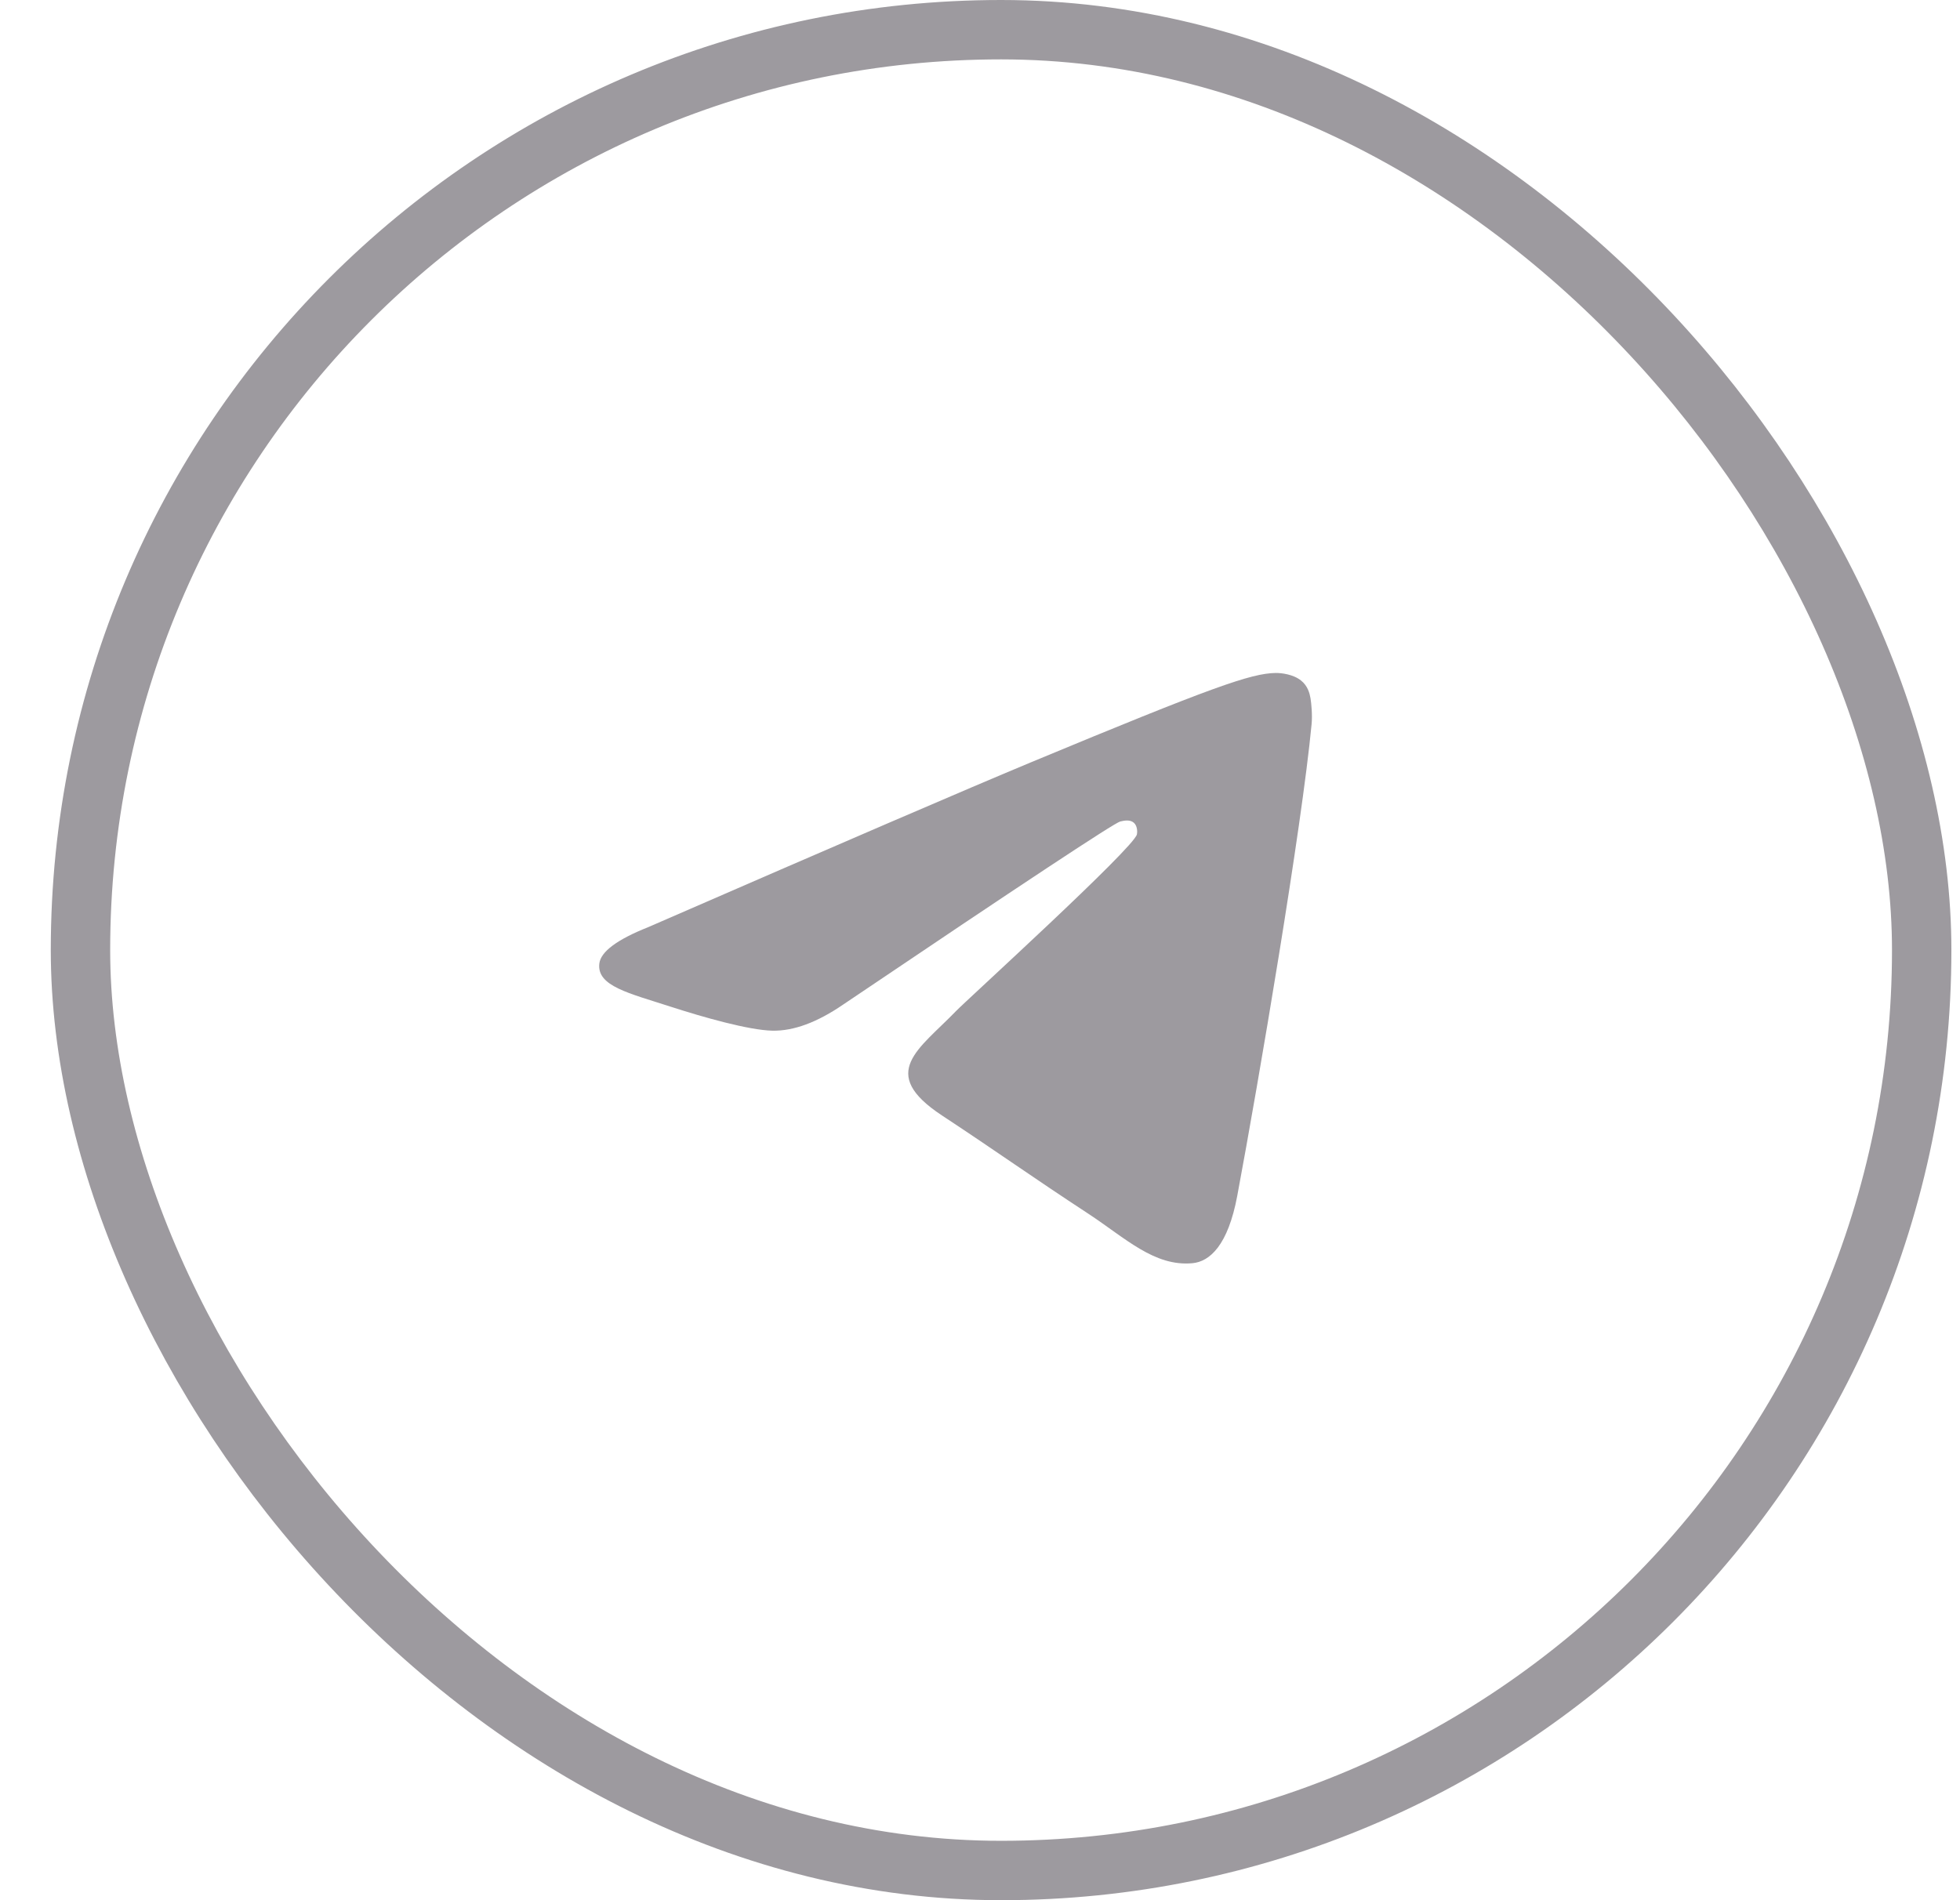
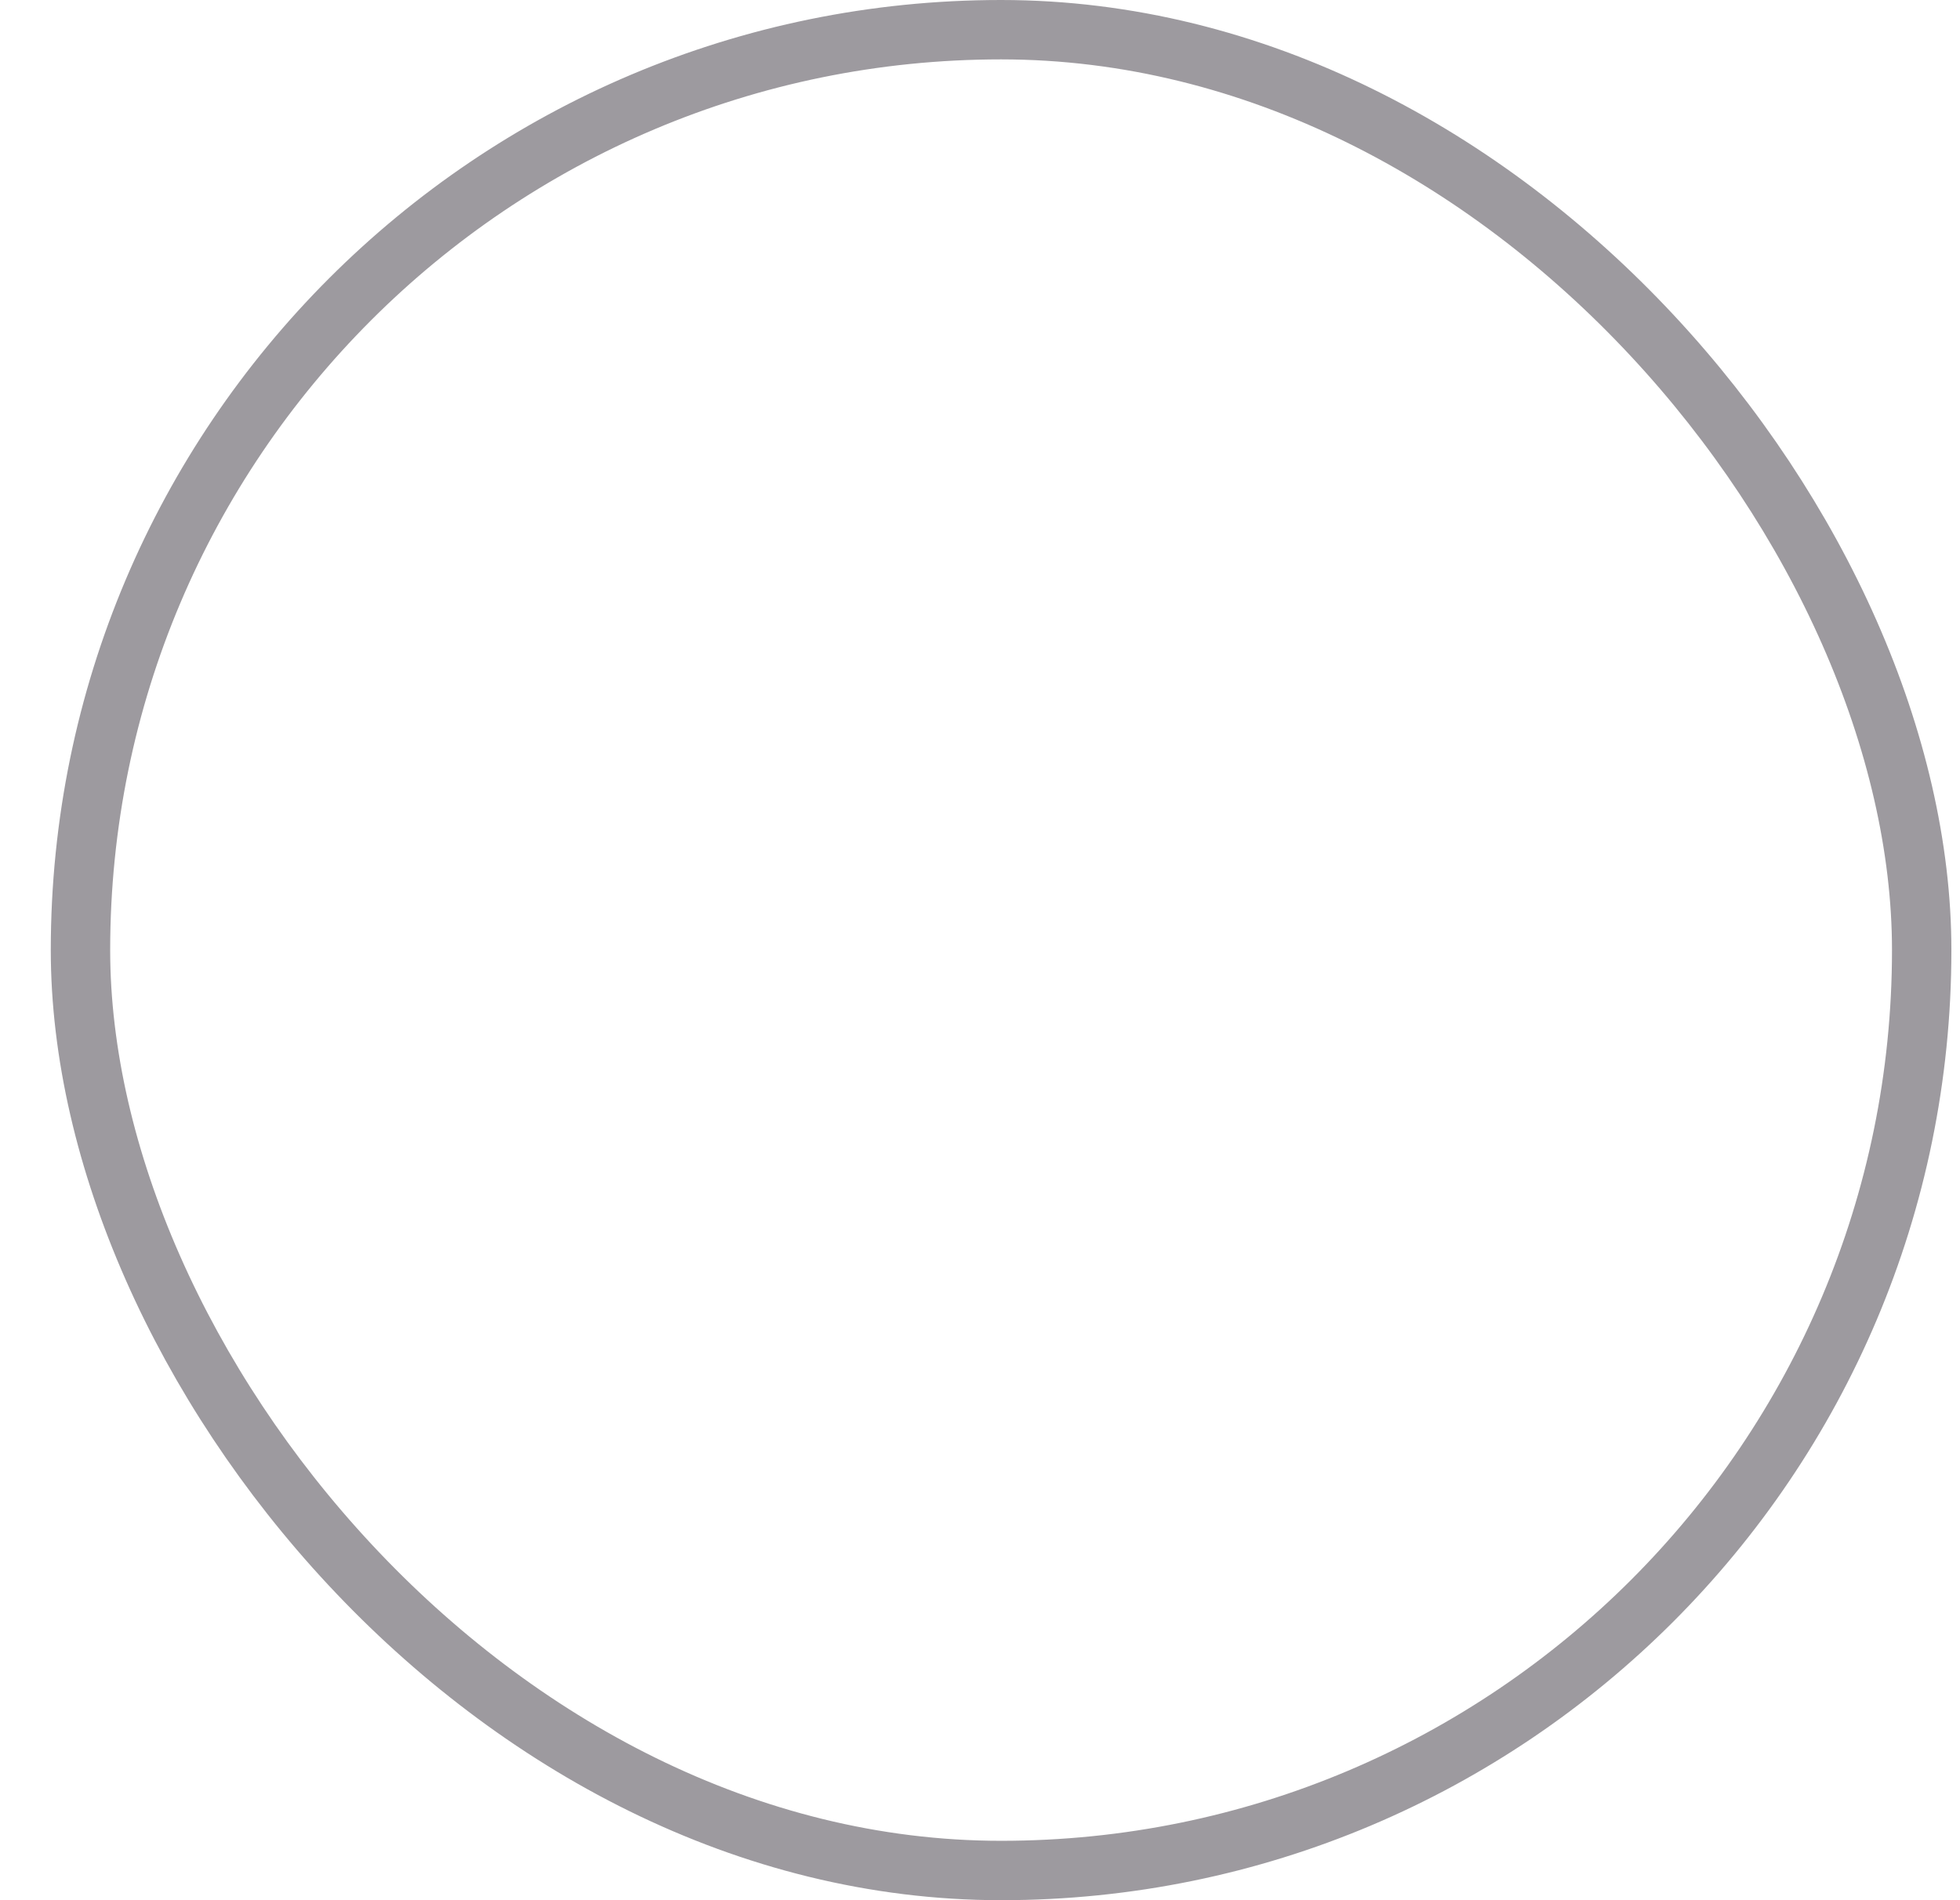
<svg xmlns="http://www.w3.org/2000/svg" width="33" height="32" viewBox="0 0 33 32" fill="none">
  <rect x="1.355" y="0.5" width="31" height="31" rx="15.5" stroke="#9D9A9F" />
-   <path fill-rule="evenodd" clip-rule="evenodd" d="M10.913 15.614C14.134 14.211 16.282 13.286 17.357 12.838C20.426 11.562 21.064 11.34 21.479 11.333C21.57 11.332 21.775 11.354 21.907 11.462C22.019 11.552 22.05 11.675 22.065 11.761C22.079 11.847 22.098 12.043 22.083 12.196C21.917 13.943 21.197 18.183 20.831 20.14C20.676 20.968 20.371 21.246 20.076 21.273C19.434 21.332 18.947 20.849 18.326 20.441C17.353 19.804 16.804 19.407 15.86 18.785C14.769 18.066 15.476 17.671 16.098 17.025C16.26 16.856 19.088 14.284 19.142 14.051C19.149 14.022 19.155 13.913 19.091 13.856C19.026 13.799 18.931 13.818 18.862 13.834C18.765 13.856 17.211 14.883 14.201 16.914C13.76 17.217 13.361 17.365 13.003 17.357C12.608 17.348 11.85 17.134 11.285 16.951C10.593 16.726 10.043 16.607 10.091 16.225C10.116 16.026 10.39 15.822 10.913 15.614Z" fill="#9D9A9F" />
</svg>